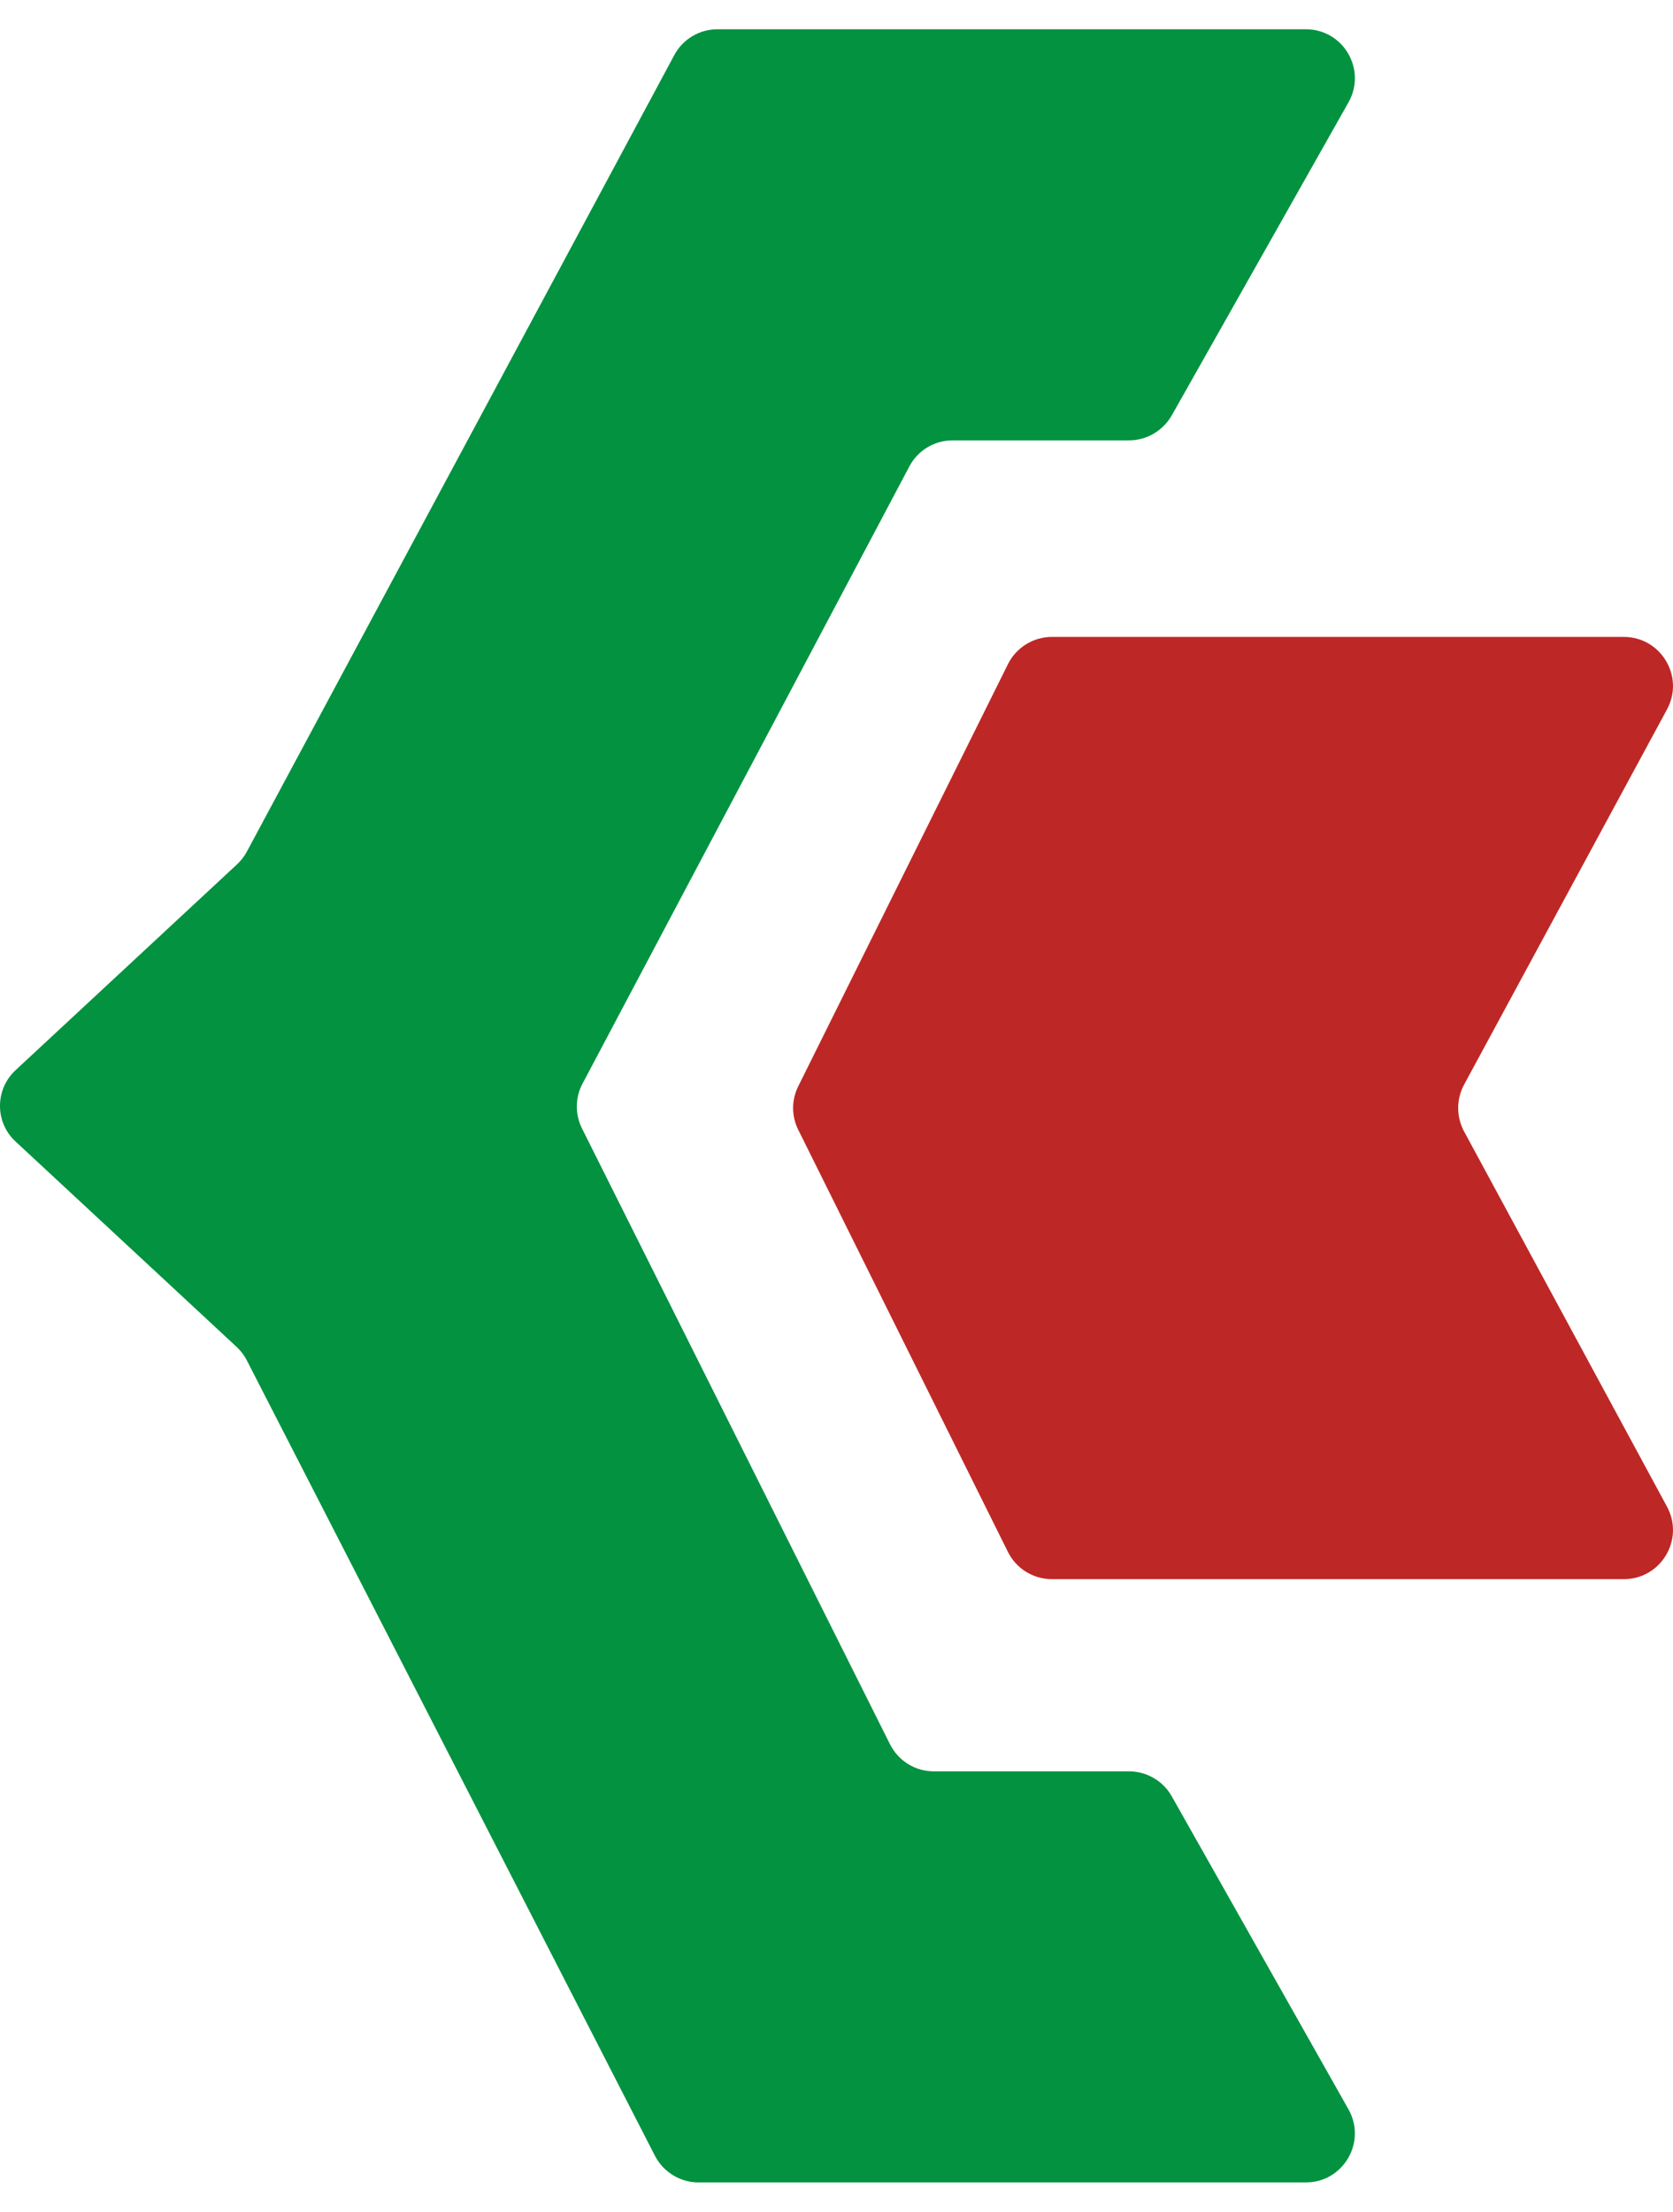
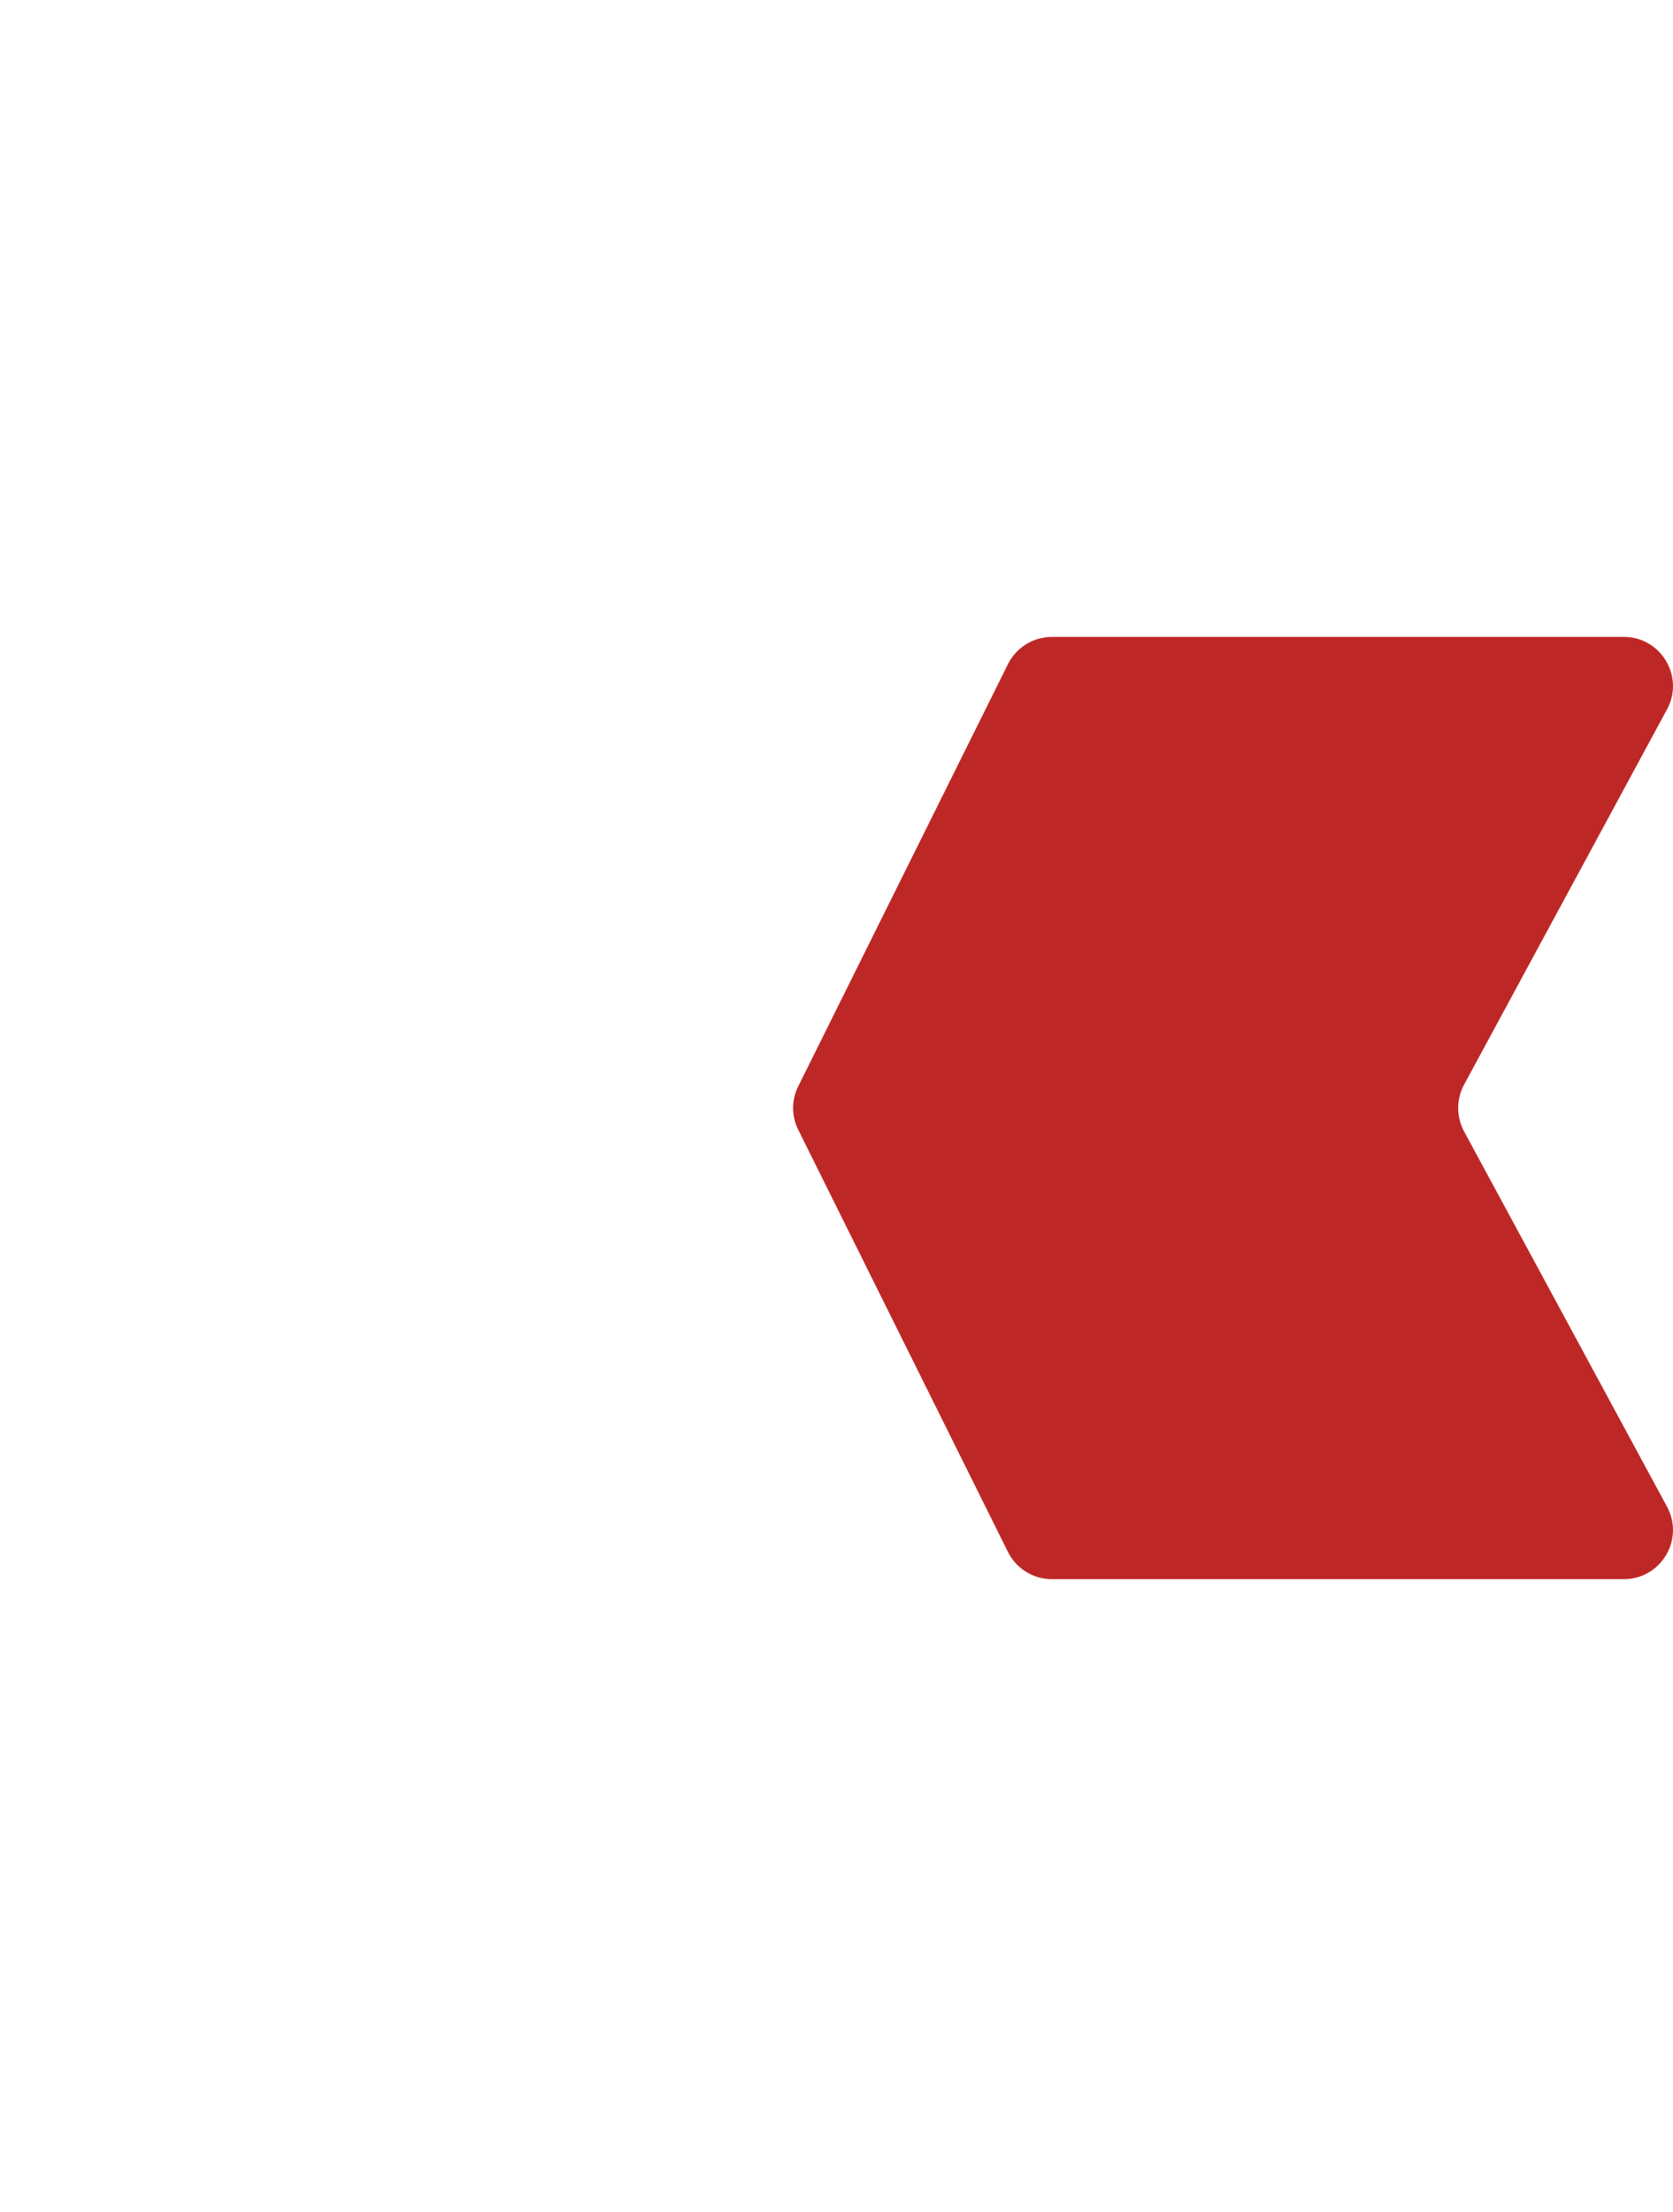
<svg xmlns="http://www.w3.org/2000/svg" width="28" height="37" viewBox="0 0 28 37" fill="none">
-   <path d="M14.896 29.181L9.74 18.877C9.622 18.641 9.625 18.359 9.75 18.127L15.22 7.802C15.361 7.534 15.639 7.367 15.944 7.367H18.896C19.191 7.367 19.463 7.206 19.61 6.951L22.569 1.712C22.877 1.165 22.484 0.49 21.856 0.49H12.005C11.704 0.49 11.426 0.657 11.285 0.922L4.132 14.246C4.09 14.325 4.034 14.397 3.968 14.459L0.263 17.901C-0.088 18.225 -0.088 18.778 0.263 19.099L3.962 22.534C4.031 22.6 4.09 22.675 4.132 22.76L10.961 36.064C11.102 36.336 11.383 36.51 11.688 36.51H21.856C22.481 36.51 22.877 35.835 22.569 35.288L19.61 30.049C19.466 29.794 19.191 29.633 18.896 29.633H15.629C15.318 29.633 15.037 29.46 14.896 29.181Z" fill="#029240" />
  <path d="M27.177 10.655H17.605C17.293 10.655 17.007 10.833 16.869 11.112L13.36 18.172C13.245 18.402 13.245 18.671 13.36 18.901L16.869 25.962C17.007 26.241 17.293 26.418 17.605 26.418H27.177C27.798 26.418 28.196 25.755 27.9 25.206L24.503 18.927C24.372 18.684 24.372 18.389 24.503 18.146L27.9 11.867C28.196 11.319 27.798 10.655 27.177 10.655Z" fill="#BD2826" />
</svg>